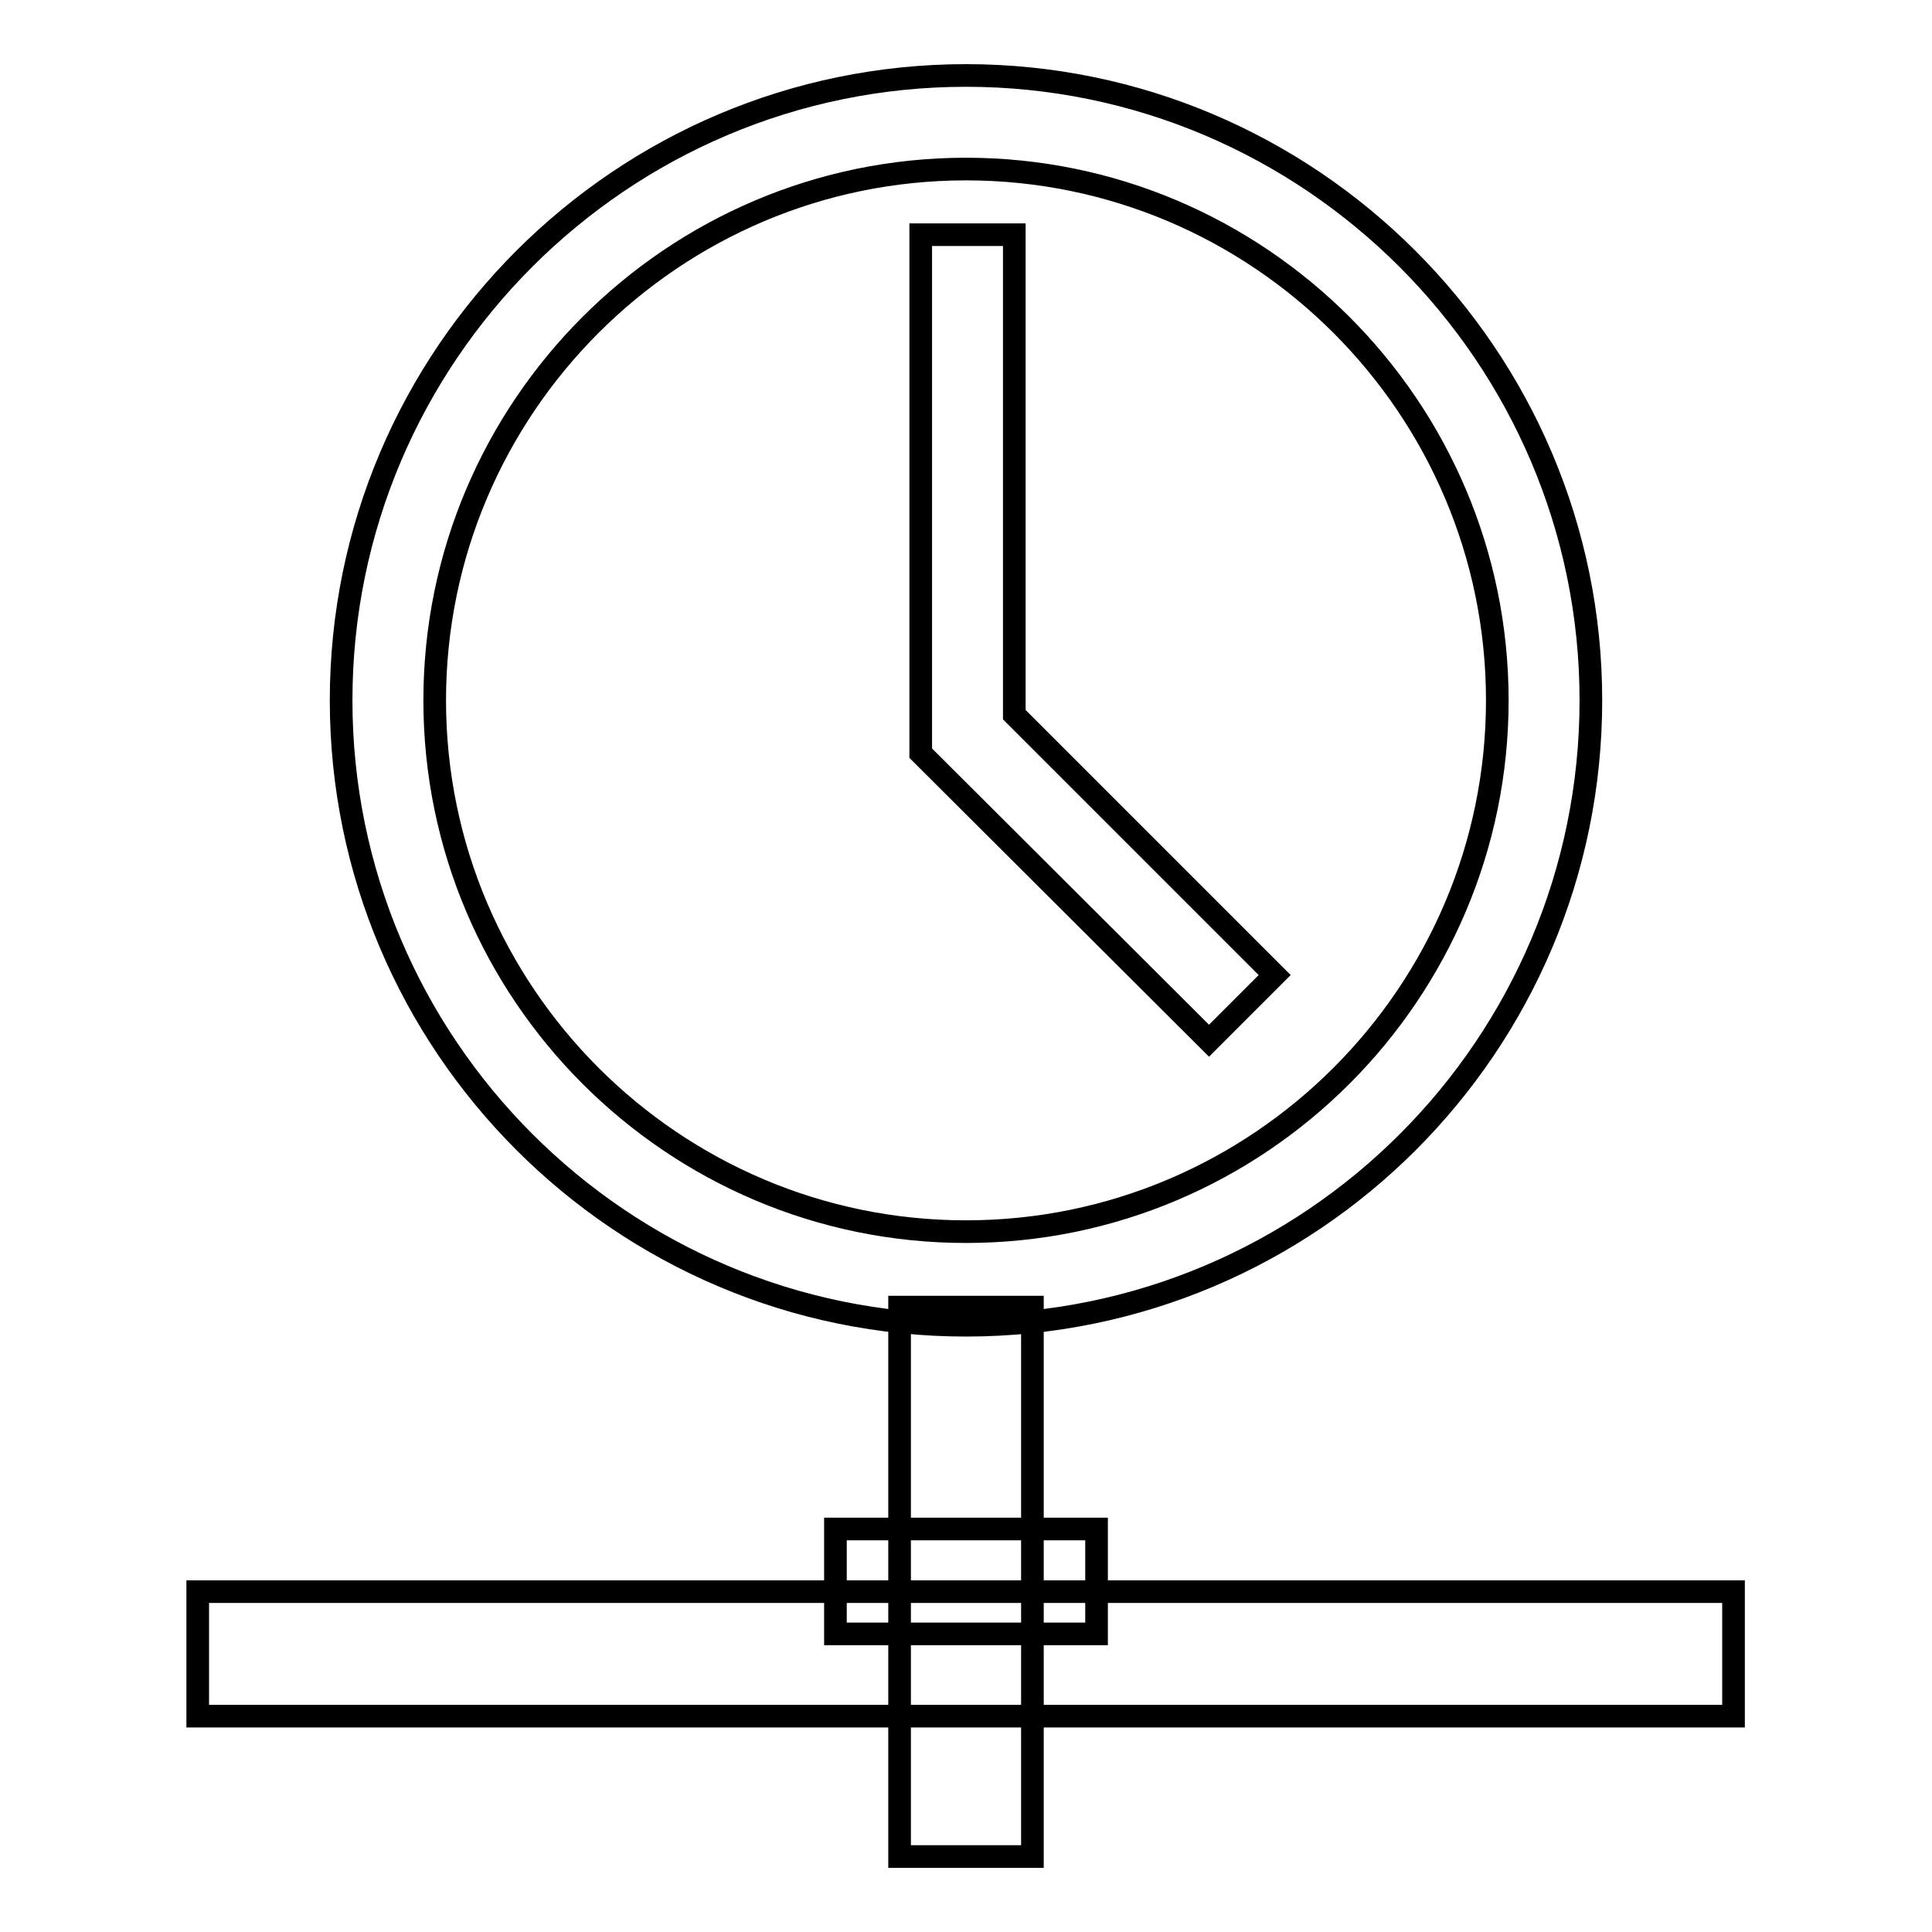
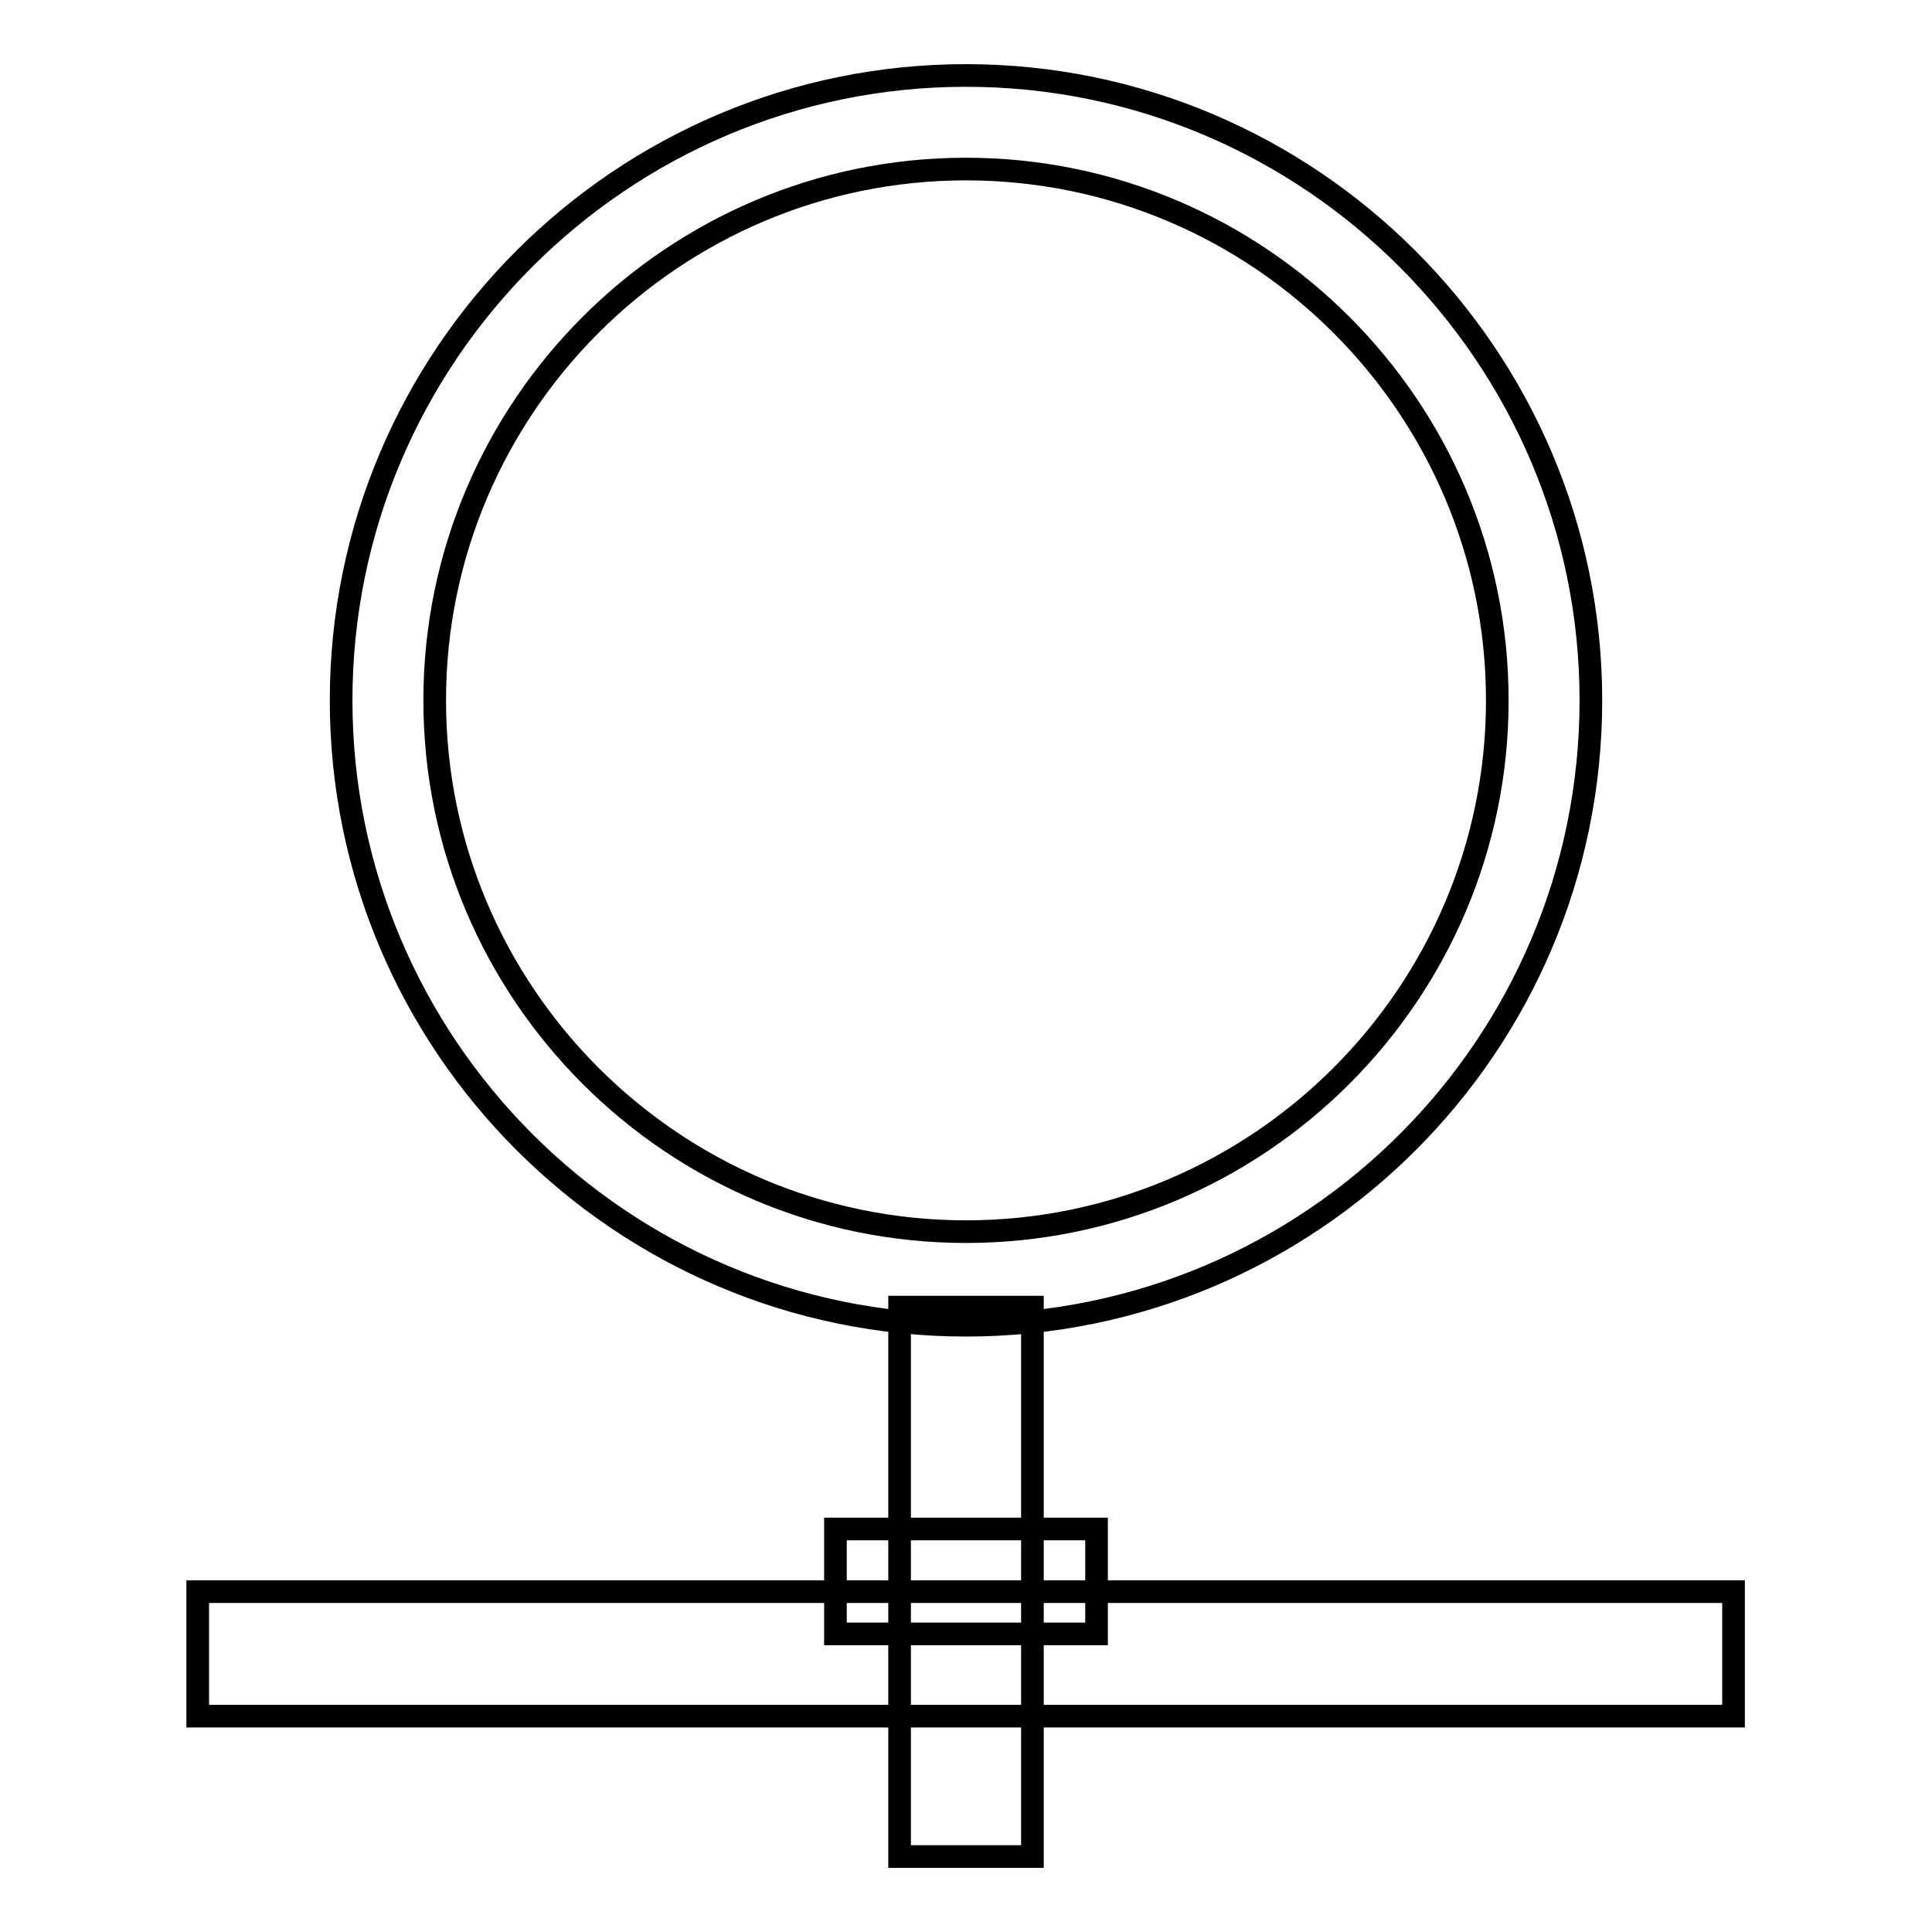
<svg xmlns="http://www.w3.org/2000/svg" version="1.1" x="0px" y="0px" viewBox="0 0 256 256" enable-background="new 0 0 256 256" xml:space="preserve">
  <g>
    <g>
      <path stroke-width="3" fill-opacity="0" stroke="#000000" d="M128,175.6c-45.7,0-82.8-37.2-82.8-82.8C45.2,47.1,82.4,10,128,10s82.8,37.2,82.8,82.8C210.8,138.5,173.7,175.6,128,175.6z M128,22.4c-38.8,0-70.4,31.6-70.4,70.4c0,38.8,31.6,70.4,70.4,70.4c38.8,0,70.4-31.6,70.4-70.4C198.4,54,166.8,22.4,128,22.4z" />
-       <path stroke-width="3" fill-opacity="0" stroke="#000000" d="M160.2,137.9L122,99.8V31.1h12.4v63.6l34.5,34.5L160.2,137.9z" />
      <path stroke-width="3" fill-opacity="0" stroke="#000000" d="M26.2,210.9h203.5v16.5H26.2V210.9L26.2,210.9z" />
      <path stroke-width="3" fill-opacity="0" stroke="#000000" d="M110.7,202.6h34.6v13.9h-34.6V202.6L110.7,202.6z" />
      <path stroke-width="3" fill-opacity="0" stroke="#000000" d="M119.2,173.2h17.6V246h-17.6V173.2L119.2,173.2z" />
    </g>
  </g>
</svg>